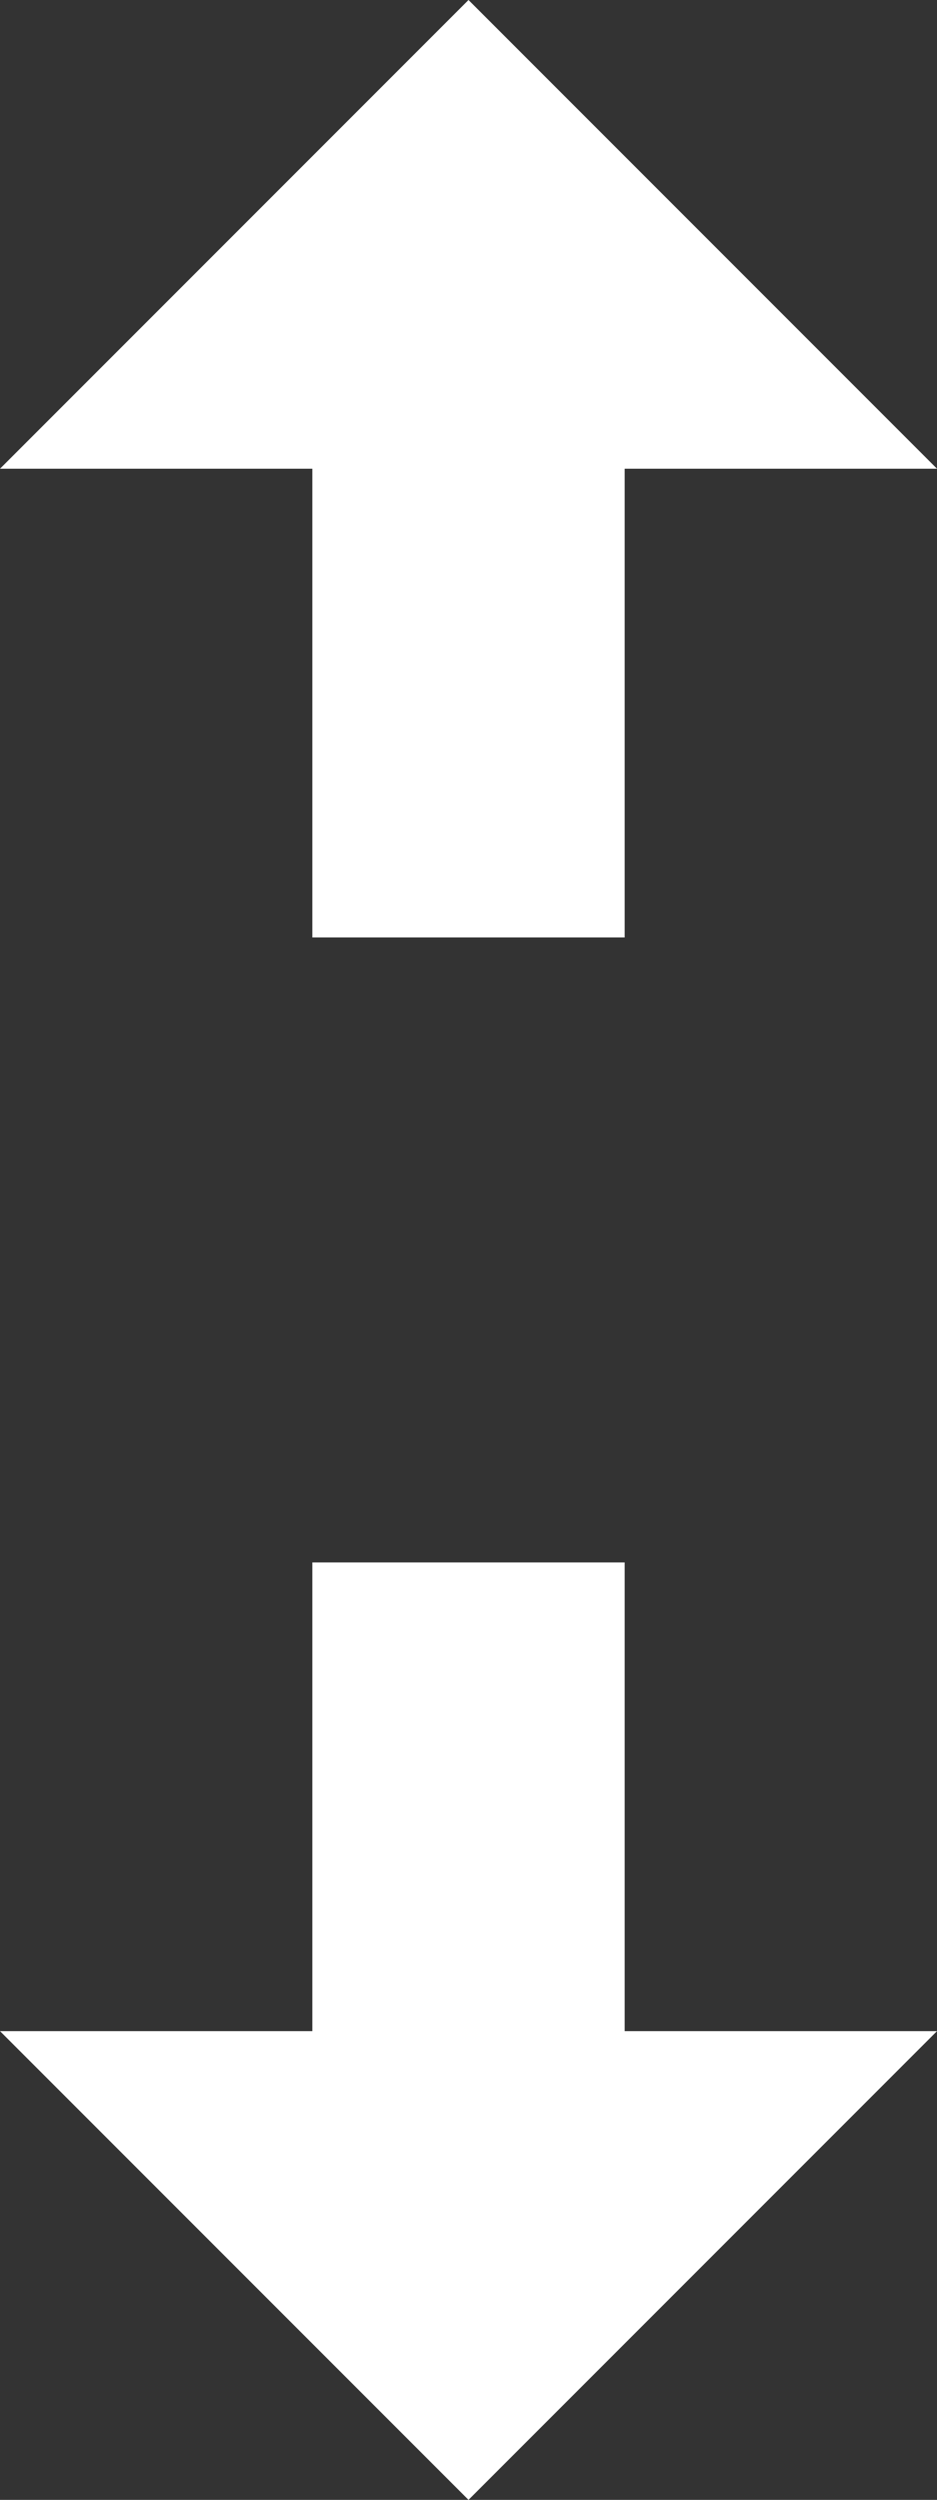
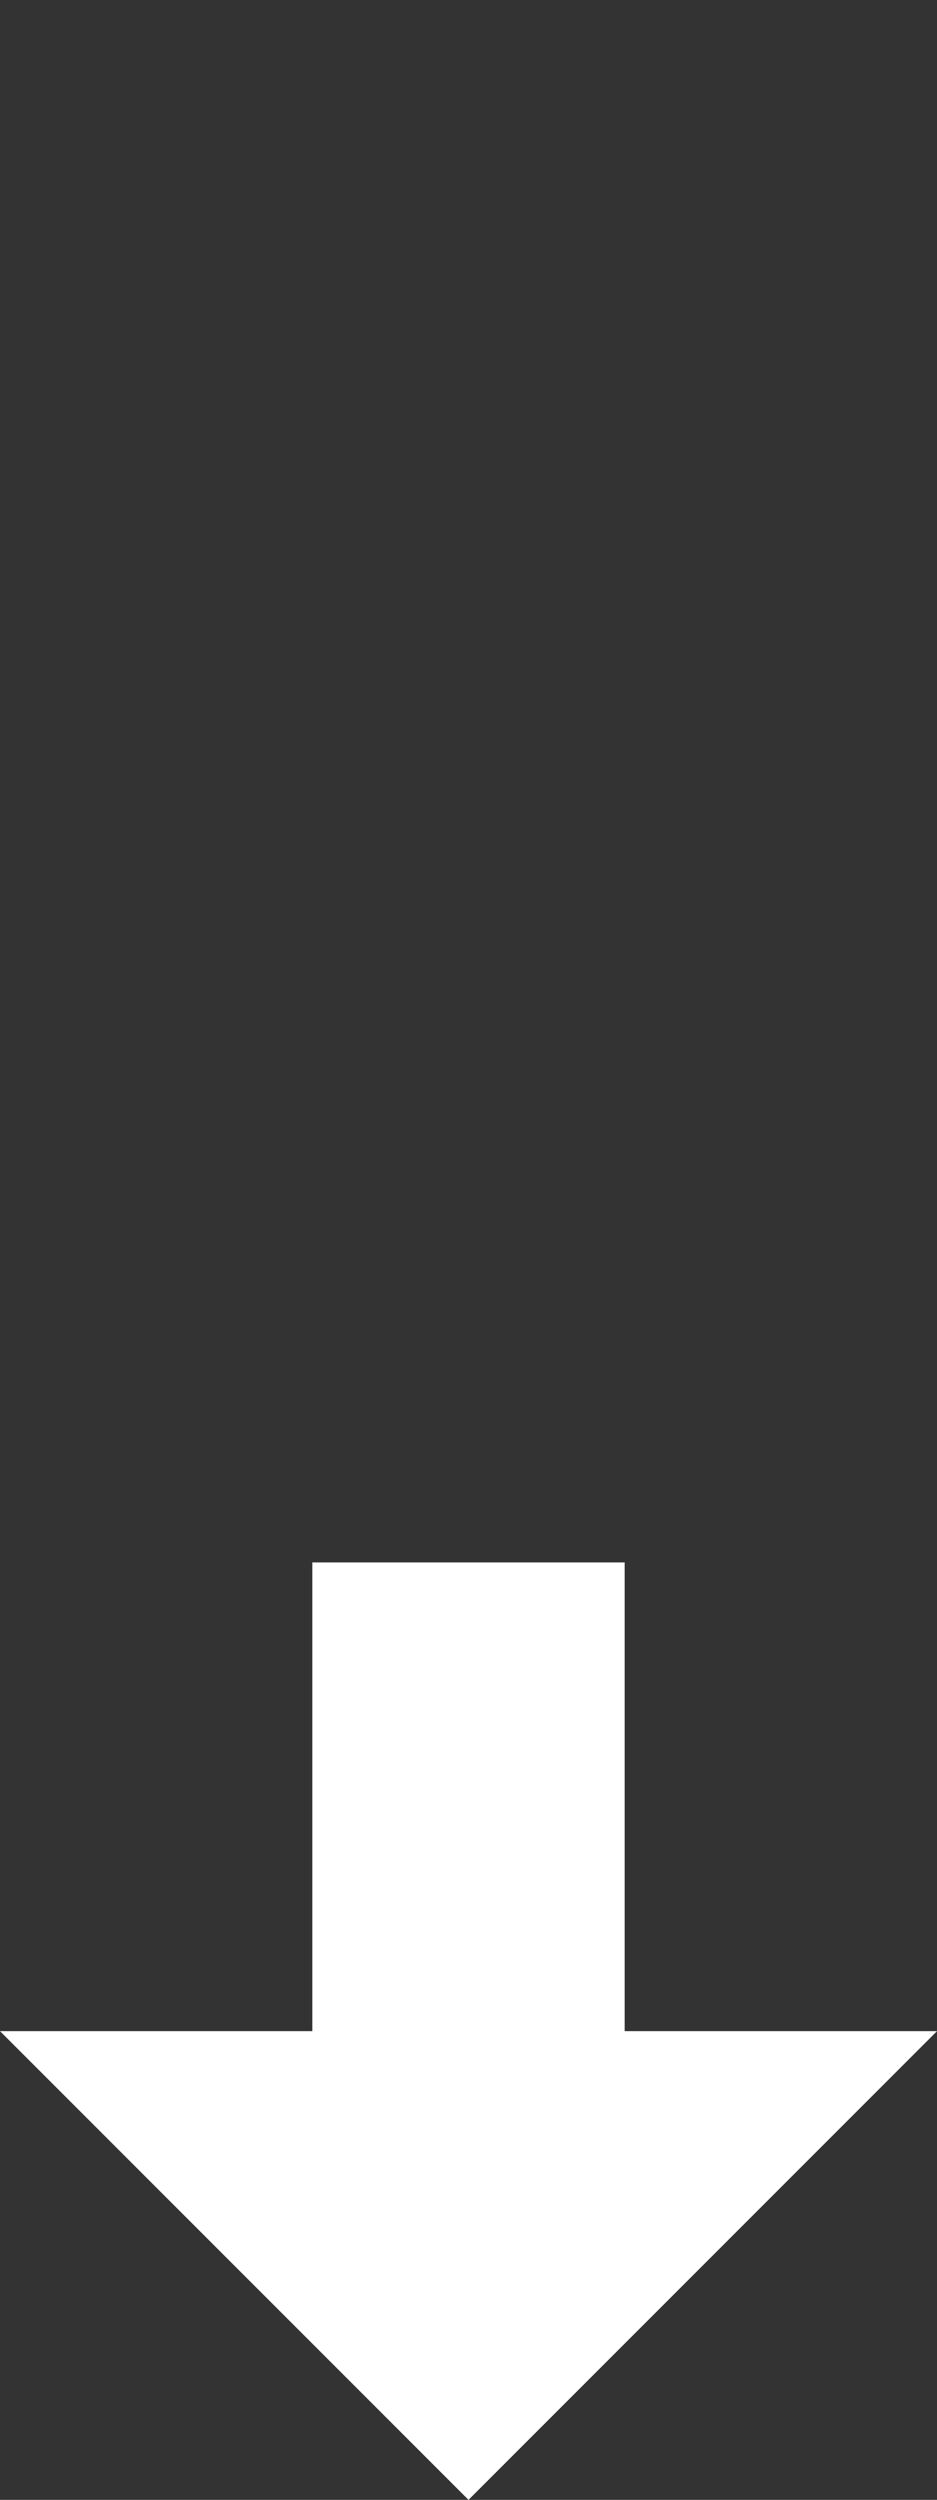
<svg xmlns="http://www.w3.org/2000/svg" style="enable-background:new 0 0 12 32" xml:space="preserve" height="32px" width="12px" version="1.1" y="0px" x="0px" viewBox="0 0 12 32">
  <rect x="0" y="0" width="12" height="32" fill="#333333" stroke="none" />
  <g fill="#ffffff">
    <polygon points="8 20 8 26 12 26 6 32 0 26 4 26 4 20" />
-     <polygon points="4 12 4 6 0 6 6 0 12 6 8 6 8 12" />
  </g>
</svg>